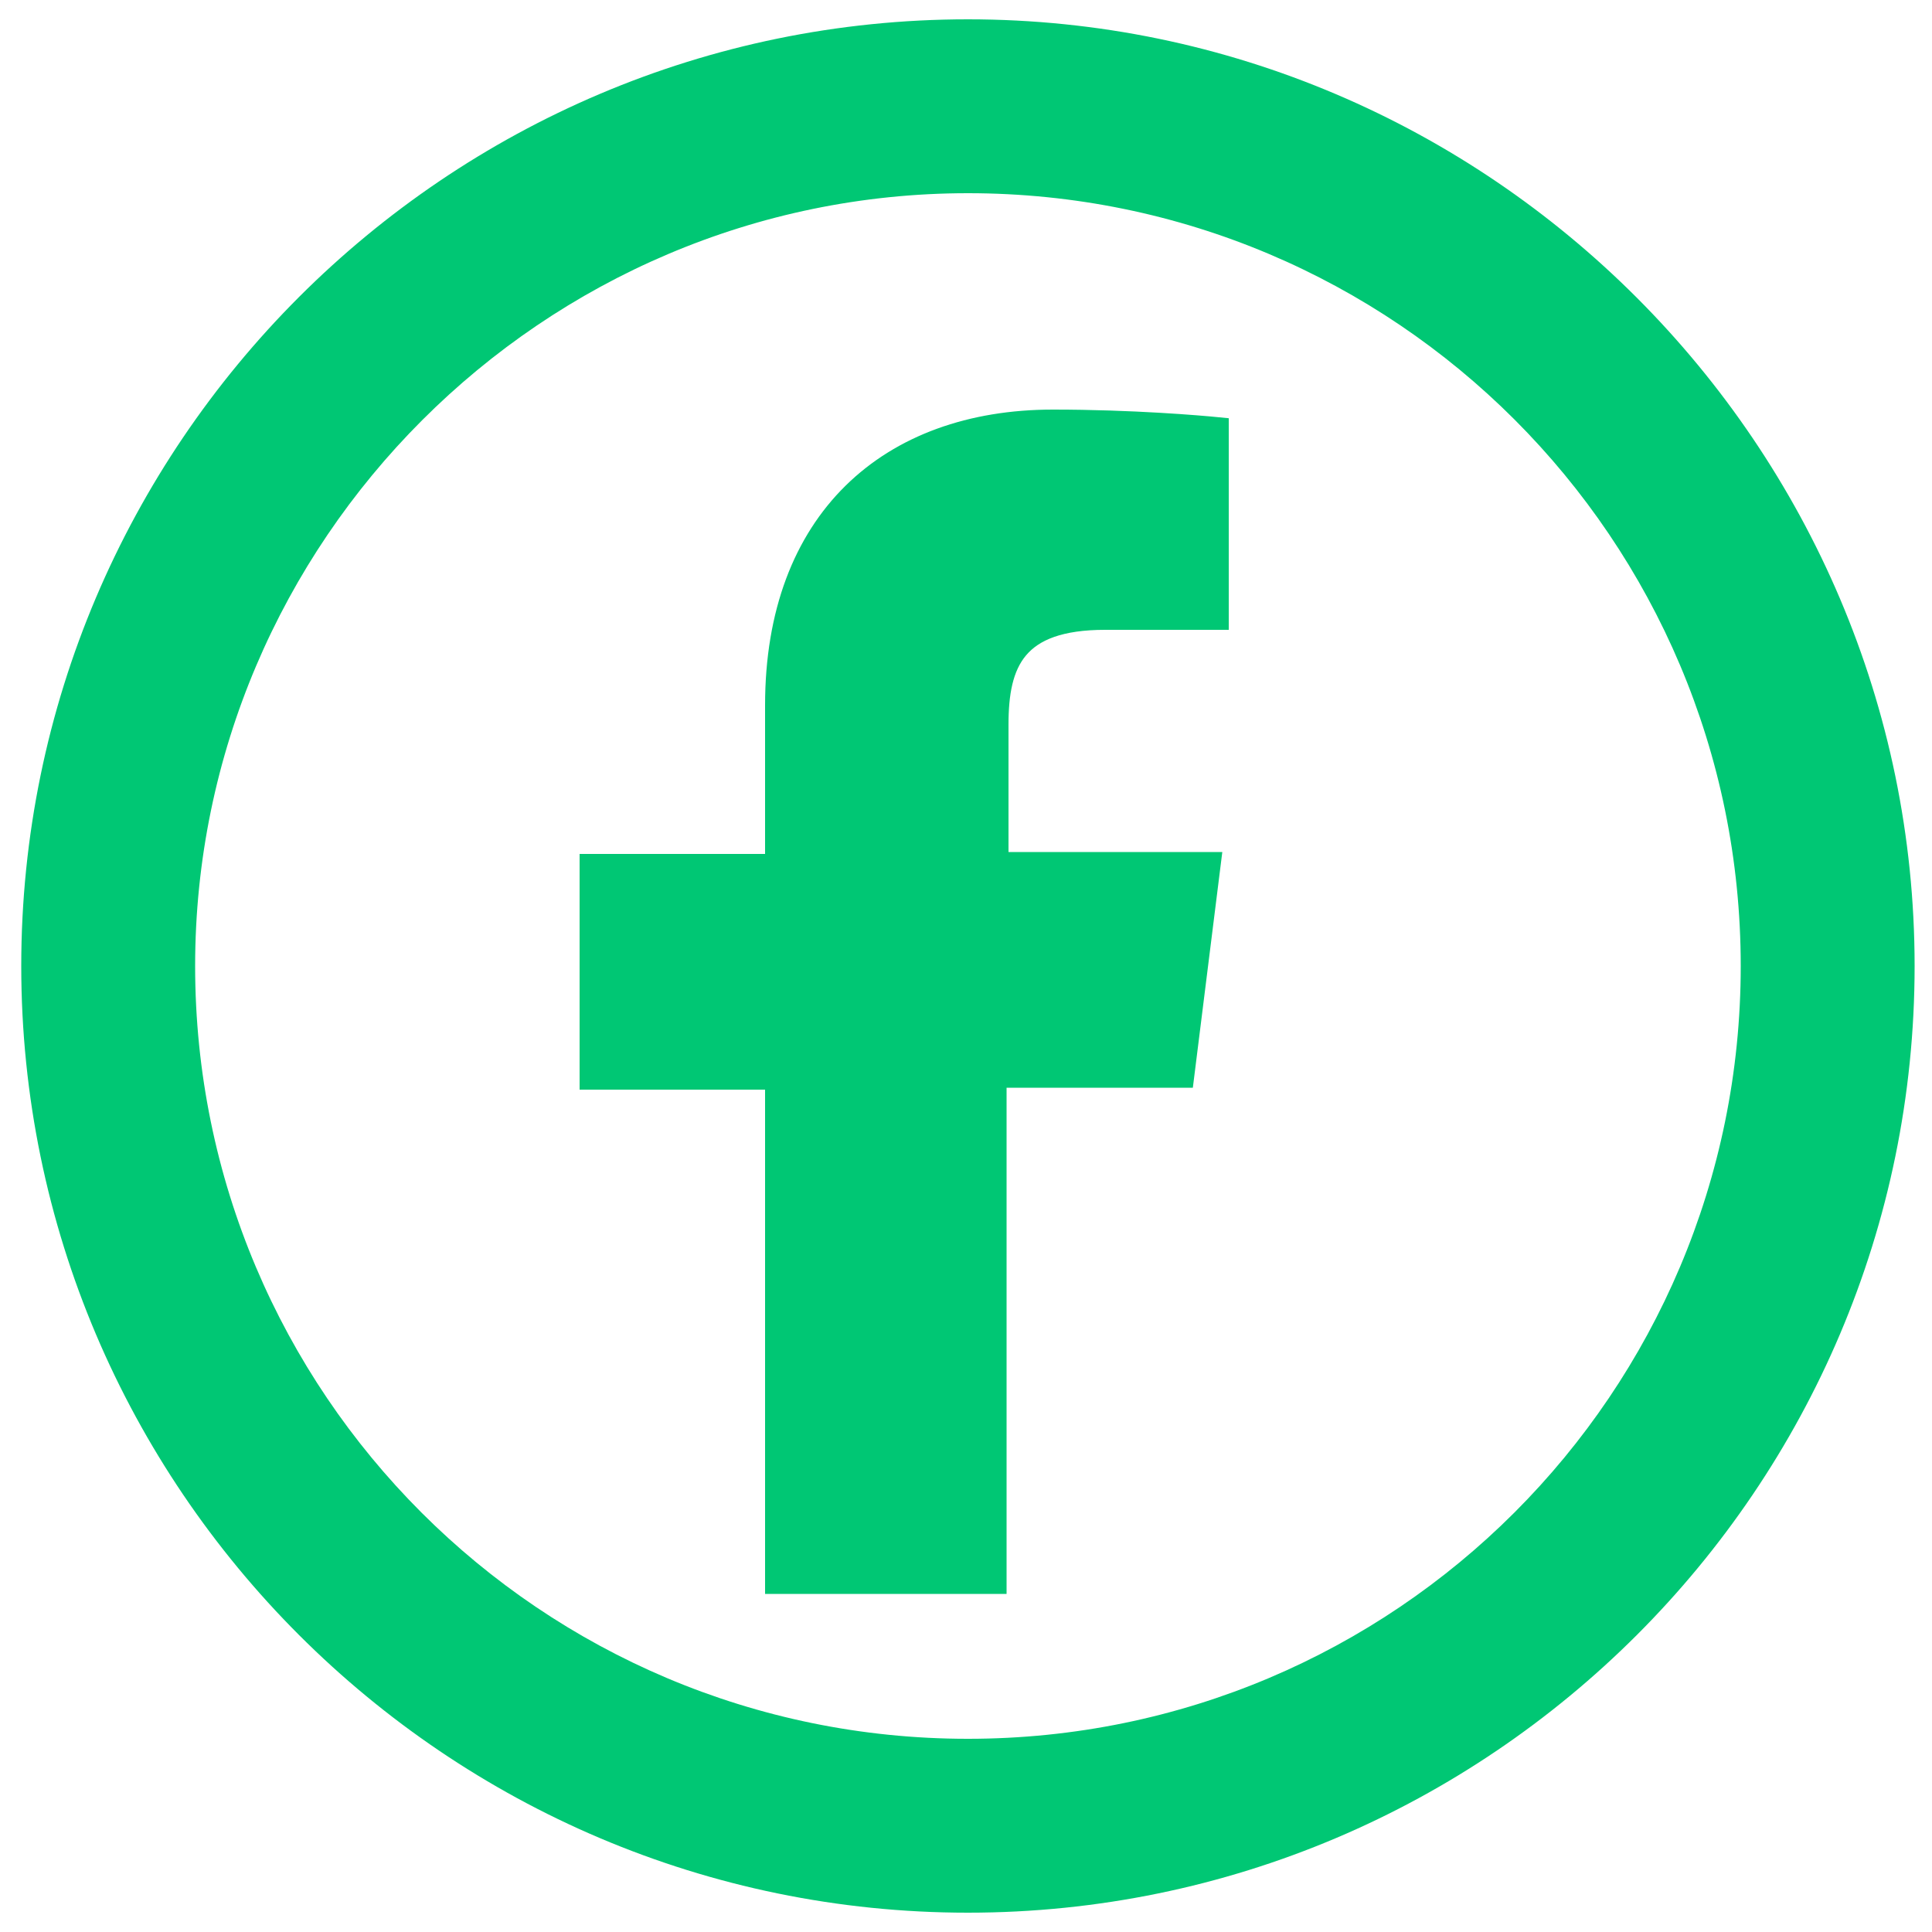
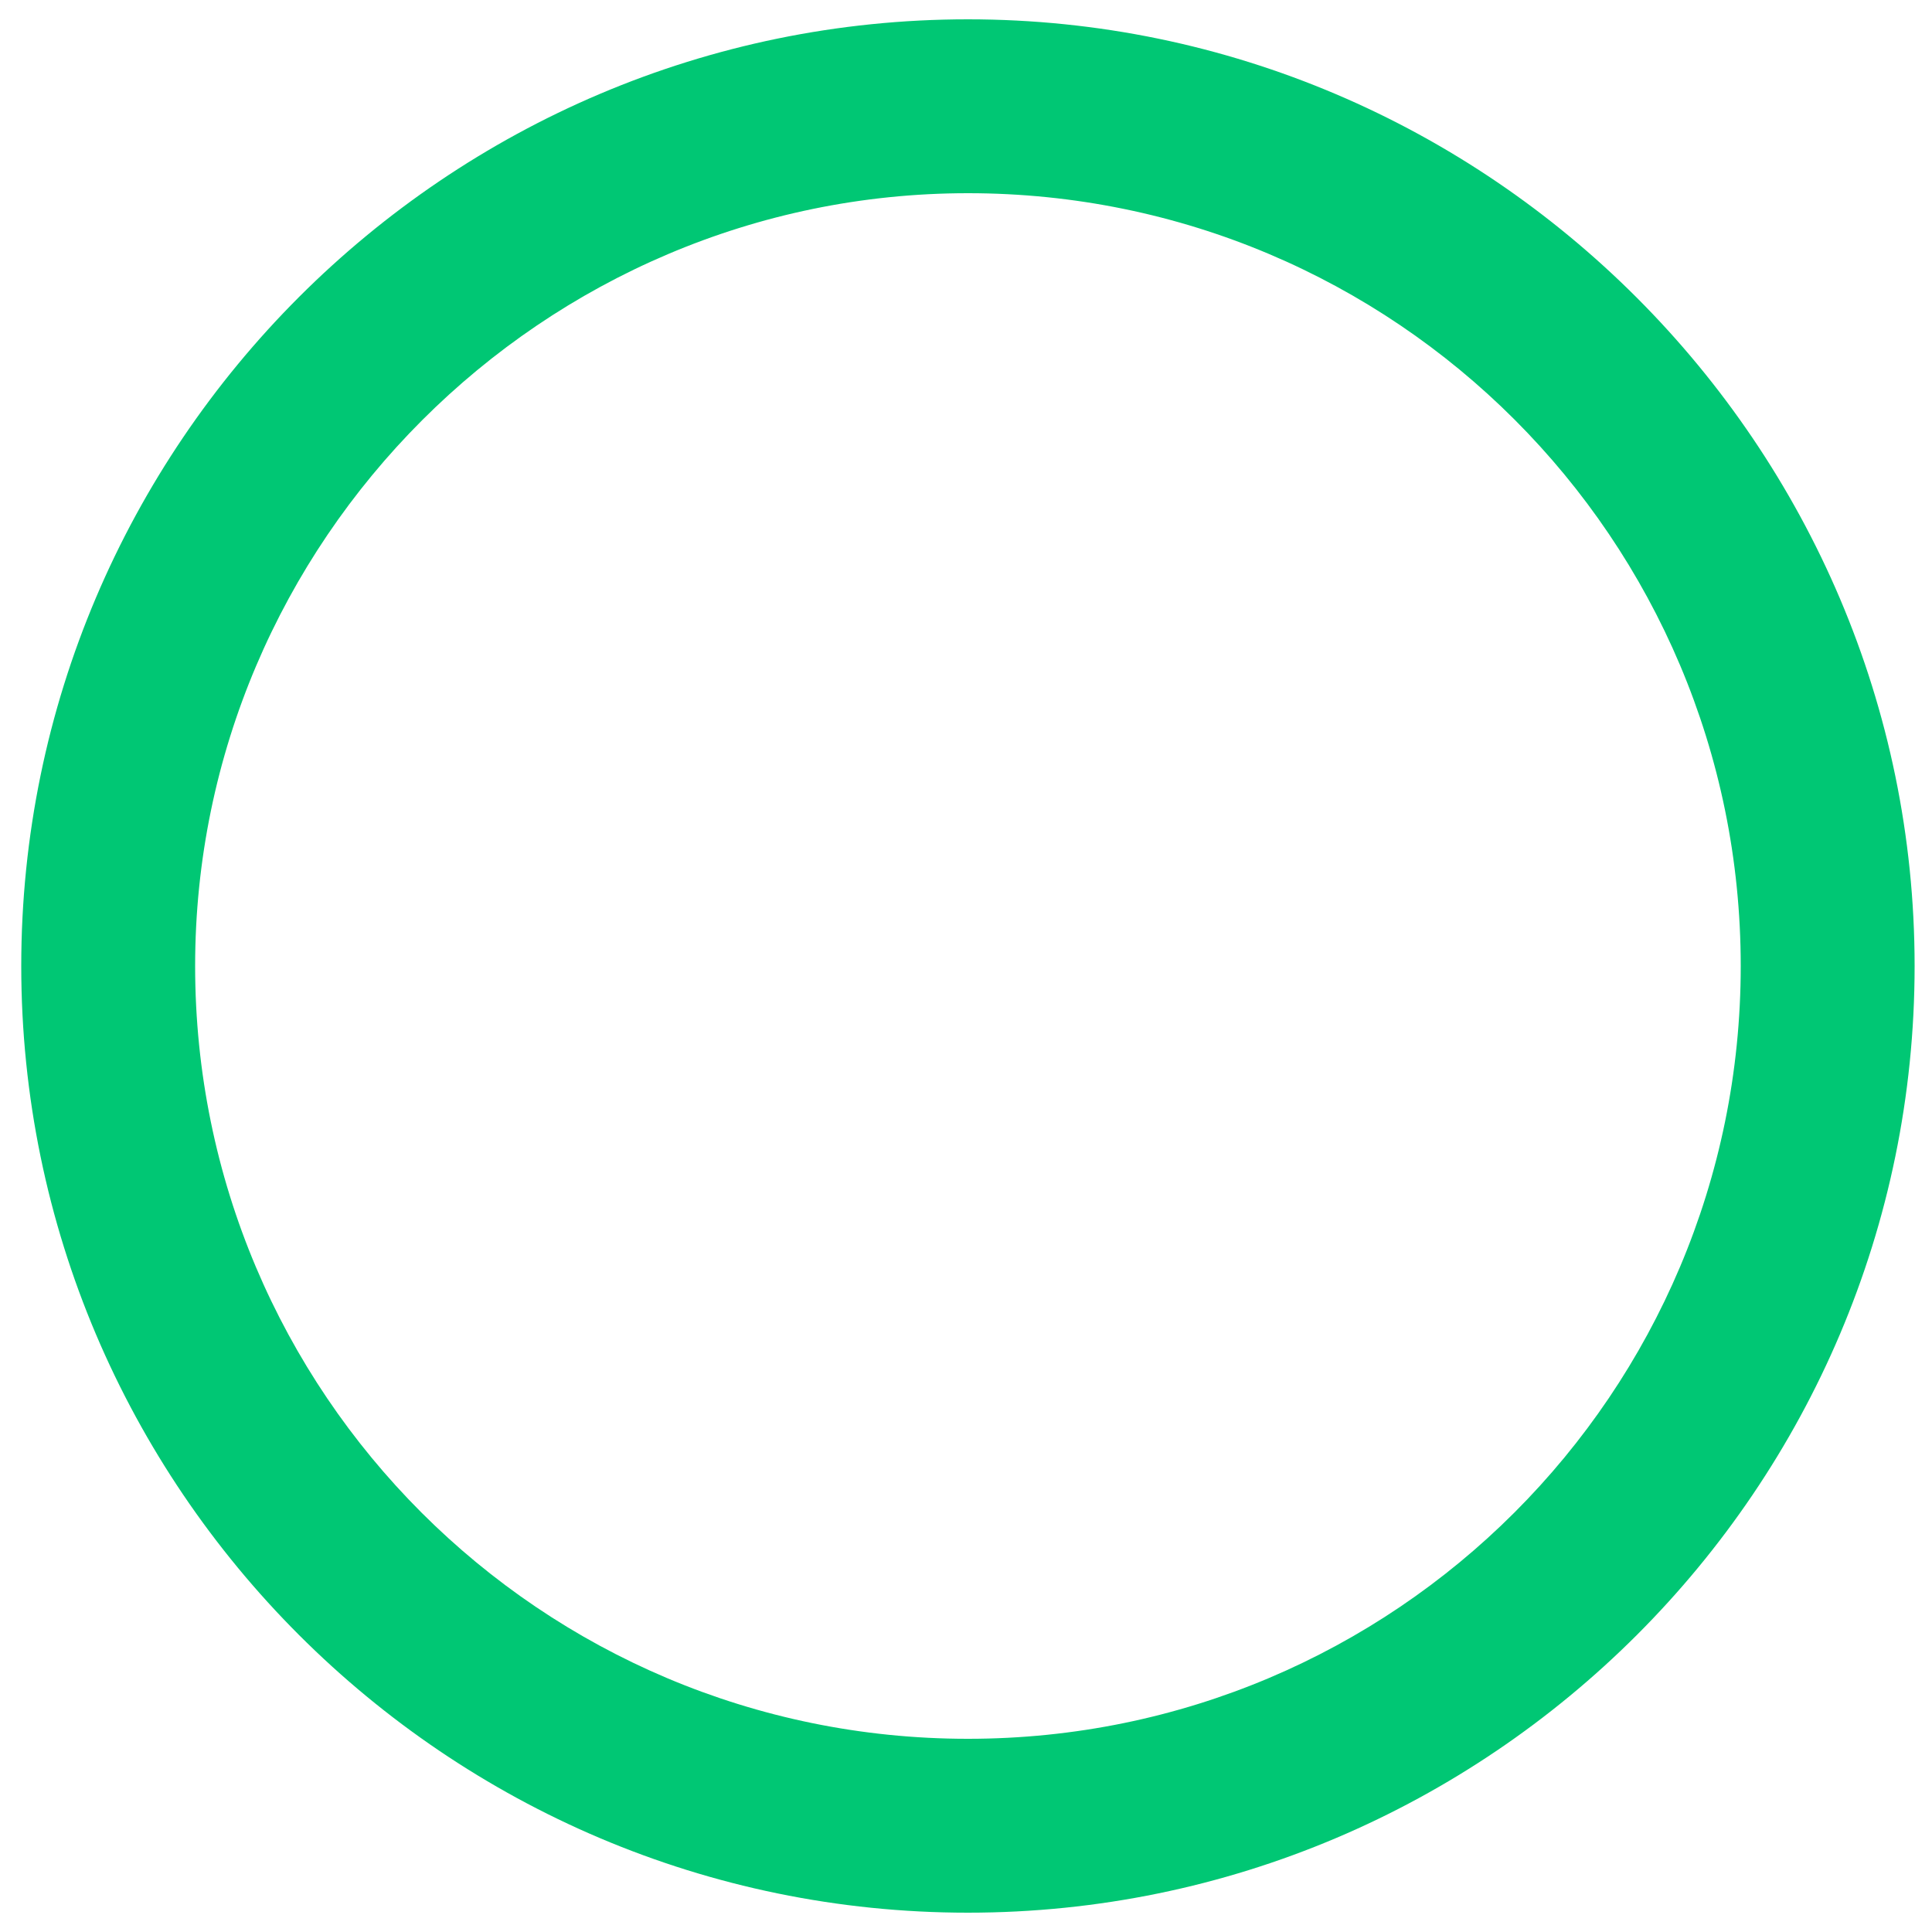
<svg xmlns="http://www.w3.org/2000/svg" version="1.1" id="レイヤー_1" x="0px" y="0px" viewBox="0 0 100 100" style="enable-background:new 0 0 100 100;" xml:space="preserve">
  <style type="text/css">
	.st0{fill:#00c774;}
	.st1{fill:#00c774;stroke:#00c774;stroke-miterlimit:10;}
</style>
  <g>
    <g>
      <path class="st0" d="M50.1,10c22.1,0,40,17.9,40,40c0,22.1-17.9,40-40,40c-22.1,0-40-17.9-40-40C10.1,28,28.1,10,50.1,10 M50.1,1    L50.1,1c-27,0-49,22-49,49v0c0,27,22,49,49,49h0c27,0,49-22,49-49v0C99.1,23.1,77.1,1,50.1,1L50.1,1z" />
    </g>
  </g>
-   <path class="st1" d="M61.3,55.8l1.4-11.2H51.7v-7.1c0-3.2,0.9-5.4,5.5-5.4l5.9,0v-10c-1-0.1-4.5-0.4-8.6-0.4  c-8.5,0-14.4,5.2-14.4,14.8v8.2h-9.6v11.2h9.6V82h11.5V55.8H61.3z" />
</svg>